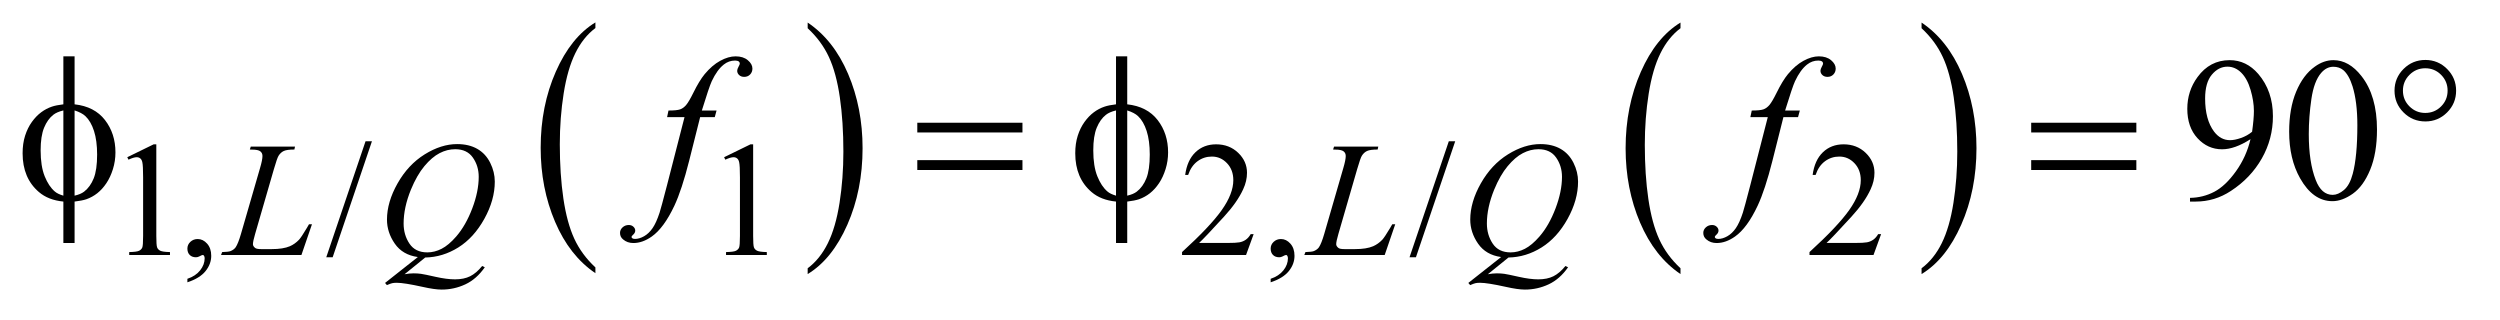
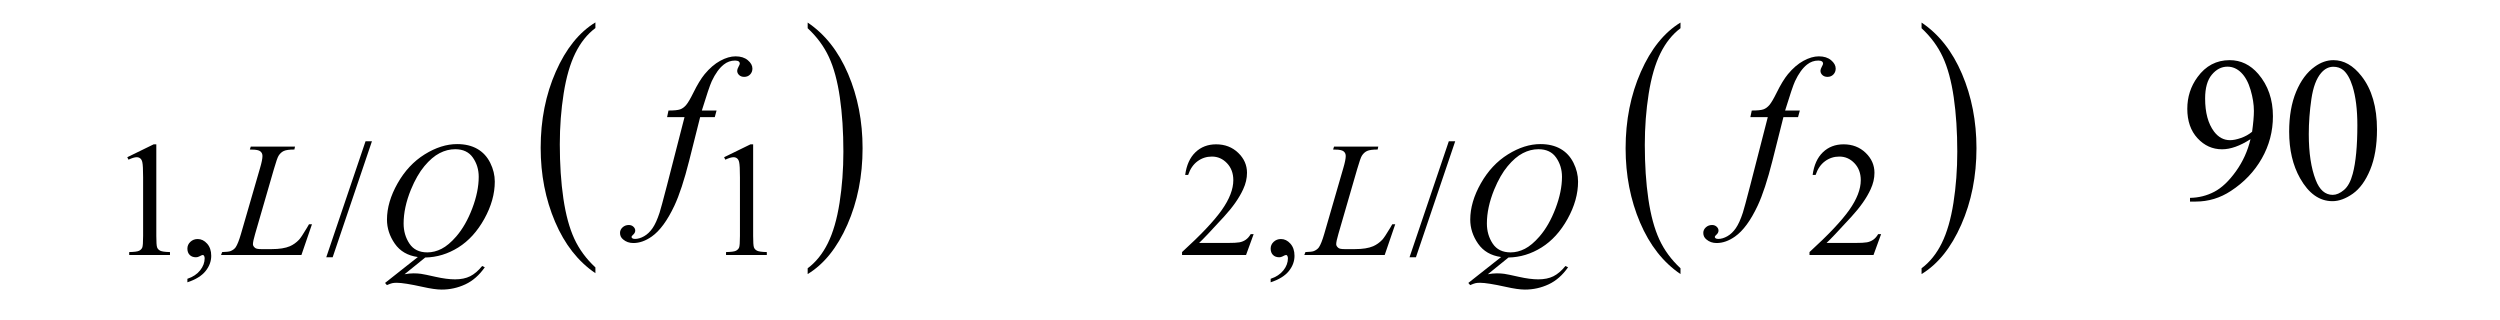
<svg xmlns="http://www.w3.org/2000/svg" stroke-dasharray="none" shape-rendering="auto" font-family="'Dialog'" text-rendering="auto" width="172" fill-opacity="1" color-interpolation="auto" color-rendering="auto" preserveAspectRatio="xMidYMid meet" font-size="12px" viewBox="0 0 172 22" fill="black" stroke="black" image-rendering="auto" stroke-miterlimit="10" stroke-linecap="square" stroke-linejoin="miter" font-style="normal" stroke-width="1" height="22" stroke-dashoffset="0" font-weight="normal" stroke-opacity="1">
  <defs id="genericDefs" />
  <g>
    <defs id="defs1">
      <clipPath clipPathUnits="userSpaceOnUse" id="clipPath1">
        <path d="M1.034 1.272 L109.981 1.272 L109.981 15.007 L1.034 15.007 L1.034 1.272 Z" />
      </clipPath>
      <clipPath clipPathUnits="userSpaceOnUse" id="clipPath2">
        <path d="M33.035 40.645 L33.035 479.464 L3513.777 479.464 L3513.777 40.645 Z" />
      </clipPath>
    </defs>
    <g transform="scale(1.576,1.576) translate(-1.034,-1.272) matrix(0.031,0,0,0.031,0,0)">
      <path d="M871.812 417.594 L871.812 425.734 Q835.375 401.109 815.055 353.461 Q794.734 305.812 794.734 249.172 Q794.734 190.25 816.102 141.844 Q837.469 93.438 871.812 72.594 L871.812 80.547 Q854.641 93.438 843.609 115.789 Q832.578 138.141 827.133 172.531 Q821.688 206.922 821.688 244.234 Q821.688 286.484 826.711 320.586 Q831.734 354.688 842.07 377.141 Q852.406 399.594 871.812 417.594 Z" stroke="none" clip-path="url(#clipPath2)" />
    </g>
    <g transform="matrix(0.049,0,0,0.049,-1.629,-2.005)">
      <path d="M1167.281 80.547 L1167.281 72.594 Q1203.734 97.031 1224.055 144.68 Q1244.375 192.328 1244.375 248.984 Q1244.375 307.891 1223.008 356.398 Q1201.641 404.906 1167.281 425.734 L1167.281 417.594 Q1184.594 404.703 1195.633 382.352 Q1206.672 360 1212.047 325.711 Q1217.422 291.422 1217.422 253.906 Q1217.422 211.844 1212.461 177.648 Q1207.5 143.453 1197.102 121 Q1186.703 98.547 1167.281 80.547 Z" stroke="none" clip-path="url(#clipPath2)" />
    </g>
    <g transform="matrix(0.049,0,0,0.049,-1.629,-2.005)">
      <path d="M2392.812 417.594 L2392.812 425.734 Q2356.375 401.109 2336.055 353.461 Q2315.734 305.812 2315.734 249.172 Q2315.734 190.25 2337.102 141.844 Q2358.469 93.438 2392.812 72.594 L2392.812 80.547 Q2375.641 93.438 2364.609 115.789 Q2353.578 138.141 2348.133 172.531 Q2342.688 206.922 2342.688 244.234 Q2342.688 286.484 2347.711 320.586 Q2352.734 354.688 2363.07 377.141 Q2373.406 399.594 2392.812 417.594 Z" stroke="none" clip-path="url(#clipPath2)" />
    </g>
    <g transform="matrix(0.049,0,0,0.049,-1.629,-2.005)">
      <path d="M2731.281 80.547 L2731.281 72.594 Q2767.734 97.031 2788.055 144.68 Q2808.375 192.328 2808.375 248.984 Q2808.375 307.891 2787.008 356.398 Q2765.641 404.906 2731.281 425.734 L2731.281 417.594 Q2748.594 404.703 2759.633 382.352 Q2770.672 360 2776.047 325.711 Q2781.422 291.422 2781.422 253.906 Q2781.422 211.844 2776.461 177.648 Q2771.5 143.453 2761.102 121 Q2750.703 98.547 2731.281 80.547 Z" stroke="none" clip-path="url(#clipPath2)" />
    </g>
    <g transform="matrix(0.049,0,0,0.049,-1.629,-2.005)">
      <path d="M211.953 261.656 L249.016 243.562 L252.719 243.562 L252.719 372.156 Q252.719 384.969 253.789 388.109 Q254.859 391.25 258.227 392.938 Q261.594 394.625 271.922 394.844 L271.922 399 L214.656 399 L214.656 394.844 Q225.438 394.625 228.578 392.992 Q231.719 391.359 232.953 388.609 Q234.188 385.859 234.188 372.156 L234.188 289.953 Q234.188 273.328 233.062 268.609 Q232.281 265.016 230.203 263.336 Q228.125 261.656 225.203 261.656 Q221.047 261.656 213.641 265.125 L211.953 261.656 ZM296.359 437.297 L296.359 432.359 Q307.922 428.531 314.266 420.508 Q320.609 412.484 320.609 403.5 Q320.609 401.359 319.594 399.906 Q318.812 398.891 318.031 398.891 Q316.797 398.891 312.641 401.141 Q310.609 402.141 308.375 402.141 Q302.875 402.141 299.617 398.883 Q296.359 395.625 296.359 389.906 Q296.359 384.406 300.57 380.469 Q304.781 376.531 310.844 376.531 Q318.25 376.531 324.039 382.992 Q329.828 389.453 329.828 400.125 Q329.828 411.688 321.797 421.625 Q313.766 431.562 296.359 437.297 ZM555.469 239.297 L500.328 402.141 L491.344 402.141 L546.484 239.297 L555.469 239.297 ZM1049.953 261.656 L1087.016 243.562 L1090.719 243.562 L1090.719 372.156 Q1090.719 384.969 1091.789 388.109 Q1092.859 391.25 1096.227 392.938 Q1099.594 394.625 1109.922 394.844 L1109.922 399 L1052.656 399 L1052.656 394.844 Q1063.438 394.625 1066.578 392.992 Q1069.719 391.359 1070.953 388.609 Q1072.188 385.859 1072.188 372.156 L1072.188 289.953 Q1072.188 273.328 1071.062 268.609 Q1070.281 265.016 1068.203 263.336 Q1066.125 261.656 1063.203 261.656 Q1059.047 261.656 1051.641 265.125 L1049.953 261.656 ZM1793.453 369.688 L1782.781 399 L1692.938 399 L1692.938 394.844 Q1732.578 358.688 1748.75 335.773 Q1764.922 312.859 1764.922 293.875 Q1764.922 279.391 1756.055 270.07 Q1747.188 260.75 1734.828 260.75 Q1723.594 260.75 1714.672 267.32 Q1705.75 273.891 1701.484 286.578 L1697.328 286.578 Q1700.125 265.812 1711.75 254.688 Q1723.375 243.562 1740.781 243.562 Q1759.312 243.562 1771.727 255.469 Q1784.141 267.375 1784.141 283.547 Q1784.141 295.125 1778.75 306.688 Q1770.438 324.875 1751.797 345.203 Q1723.828 375.75 1716.859 382.047 L1756.625 382.047 Q1768.75 382.047 1773.633 381.148 Q1778.516 380.25 1782.445 377.492 Q1786.375 374.734 1789.297 369.688 L1793.453 369.688 ZM1817.359 437.297 L1817.359 432.359 Q1828.922 428.531 1835.266 420.508 Q1841.609 412.484 1841.609 403.5 Q1841.609 401.359 1840.594 399.906 Q1839.812 398.891 1839.031 398.891 Q1837.797 398.891 1833.641 401.141 Q1831.609 402.141 1829.375 402.141 Q1823.875 402.141 1820.617 398.883 Q1817.359 395.625 1817.359 389.906 Q1817.359 384.406 1821.57 380.469 Q1825.781 376.531 1831.844 376.531 Q1839.25 376.531 1845.039 382.992 Q1850.828 389.453 1850.828 400.125 Q1850.828 411.688 1842.797 421.625 Q1834.766 431.562 1817.359 437.297 ZM2076.469 239.297 L2021.328 402.141 L2012.344 402.141 L2067.484 239.297 L2076.469 239.297 ZM2674.453 369.688 L2663.781 399 L2573.938 399 L2573.938 394.844 Q2613.578 358.688 2629.75 335.773 Q2645.922 312.859 2645.922 293.875 Q2645.922 279.391 2637.055 270.07 Q2628.188 260.75 2615.828 260.75 Q2604.594 260.75 2595.672 267.32 Q2586.75 273.891 2582.484 286.578 L2578.328 286.578 Q2581.125 265.812 2592.75 254.688 Q2604.375 243.562 2621.781 243.562 Q2640.312 243.562 2652.727 255.469 Q2665.141 267.375 2665.141 283.547 Q2665.141 295.125 2659.75 306.688 Q2651.438 324.875 2632.797 345.203 Q2604.828 375.75 2597.859 382.047 L2637.625 382.047 Q2649.75 382.047 2654.633 381.148 Q2659.516 380.25 2663.445 377.492 Q2667.375 374.734 2670.297 369.688 L2674.453 369.688 Z" stroke="none" clip-path="url(#clipPath2)" />
    </g>
    <g transform="matrix(0.049,0,0,0.049,-1.629,-2.005)">
      <path d="M3108.188 323.938 L3108.188 318.734 Q3126.469 318.453 3142.219 310.227 Q3157.969 302 3172.664 281.469 Q3187.359 260.938 3193.125 236.328 Q3171.047 250.531 3153.188 250.531 Q3133.078 250.531 3118.734 234.992 Q3104.391 219.453 3104.391 193.719 Q3104.391 168.688 3118.734 149.141 Q3136.031 125.375 3163.875 125.375 Q3187.359 125.375 3204.094 144.781 Q3224.625 168.828 3224.625 204.125 Q3224.625 235.906 3209.016 263.398 Q3193.406 290.891 3165.562 309.031 Q3142.922 323.938 3116.203 323.938 L3108.188 323.938 ZM3195.375 225.922 Q3197.906 207.641 3197.906 196.672 Q3197.906 183.031 3193.266 167.211 Q3188.625 151.391 3180.117 142.953 Q3171.609 134.516 3160.781 134.516 Q3148.266 134.516 3138.844 145.766 Q3129.422 157.016 3129.422 179.234 Q3129.422 208.906 3141.938 225.641 Q3151.078 237.734 3164.438 237.734 Q3170.906 237.734 3179.766 234.641 Q3188.625 231.547 3195.375 225.922 ZM3247.406 225.781 Q3247.406 193.156 3257.25 169.602 Q3267.094 146.047 3283.406 134.516 Q3296.062 125.375 3309.562 125.375 Q3331.5 125.375 3348.938 147.734 Q3370.734 175.438 3370.734 222.828 Q3370.734 256.016 3361.172 279.219 Q3351.609 302.422 3336.773 312.898 Q3321.938 323.375 3308.156 323.375 Q3280.875 323.375 3262.734 291.172 Q3247.406 264.031 3247.406 225.781 ZM3274.969 229.297 Q3274.969 268.672 3284.672 293.562 Q3292.688 314.516 3308.578 314.516 Q3316.172 314.516 3324.328 307.695 Q3332.484 300.875 3336.703 284.844 Q3343.172 260.656 3343.172 216.641 Q3343.172 184.016 3336.422 162.219 Q3331.359 146.047 3323.344 139.297 Q3317.578 134.656 3309.422 134.656 Q3299.859 134.656 3292.406 143.234 Q3282.281 154.906 3278.625 179.938 Q3274.969 204.969 3274.969 229.297 Z" stroke="none" clip-path="url(#clipPath2)" />
    </g>
    <g transform="matrix(0.049,0,0,0.049,-1.629,-2.005)">
      <path d="M456.453 399 L343.594 399 L345.156 394.844 Q354.141 394.625 357.172 393.391 Q361.891 391.359 364.141 388.109 Q367.625 382.938 371.547 369.469 L398.391 276.812 Q401.766 265.359 401.766 259.969 Q401.766 255.703 398.672 253.344 Q395.578 250.984 387.047 250.984 Q385.141 250.984 384.016 250.875 L385.359 246.719 L447.469 246.719 L446.578 250.875 Q436.125 250.875 431.75 252.891 Q427.375 254.906 424.453 259.516 Q422.422 262.547 417.828 278.391 L391.438 369.469 Q388.391 379.797 388.391 383.844 Q388.391 386.531 391.438 389 Q393.344 390.688 400.078 390.688 L414.797 390.688 Q430.844 390.688 440.281 386.641 Q447.25 383.609 453.078 377.547 Q456.234 374.188 464.203 360.812 L467.125 355.766 L471.281 355.766 L456.453 399 ZM630.266 402.484 L601.297 425.953 Q608.141 424.719 613.984 424.719 Q619.609 424.719 624.375 425.391 Q629.141 426.062 644.812 429.602 Q660.484 433.141 672.156 433.141 Q684.625 433.141 693.328 428.82 Q702.031 424.5 710.234 414.391 L713.938 416.188 Q702.375 432.797 686.648 440.156 Q670.922 447.516 653.297 447.516 Q643.516 447.516 626.562 443.703 Q600.625 437.969 590.297 437.969 Q586.359 437.969 583.891 438.531 Q581.422 439.094 576.484 441.234 L573.891 438.188 L619.938 401.812 Q598.594 398.891 587.594 383.055 Q576.594 367.219 576.594 349.25 Q576.594 324.656 591.469 298.375 Q606.344 272.094 629.539 257.664 Q652.734 243.234 675.078 243.234 Q691.703 243.234 703.438 249.969 Q715.172 256.703 721.57 269.562 Q727.969 282.422 727.969 295.906 Q727.969 321.734 713.258 348.234 Q698.547 374.734 676.703 388.383 Q654.859 402.031 630.266 402.484 ZM672.391 250.422 Q661.156 250.422 650.43 255.977 Q639.703 261.531 629.148 274.172 Q618.594 286.812 610.172 307.25 Q599.953 332.406 599.953 354.75 Q599.953 370.703 608.148 383 Q616.344 395.297 633.297 395.297 Q643.406 395.297 653.289 390.242 Q663.172 385.188 673.734 373.062 Q687.203 357.562 696.305 333.641 Q705.406 309.719 705.406 289.172 Q705.406 274 697.203 262.211 Q689 250.422 672.391 250.422 ZM1977.453 399 L1864.594 399 L1866.156 394.844 Q1875.141 394.625 1878.172 393.391 Q1882.891 391.359 1885.141 388.109 Q1888.625 382.938 1892.547 369.469 L1919.391 276.812 Q1922.766 265.359 1922.766 259.969 Q1922.766 255.703 1919.672 253.344 Q1916.578 250.984 1908.047 250.984 Q1906.141 250.984 1905.016 250.875 L1906.359 246.719 L1968.469 246.719 L1967.578 250.875 Q1957.125 250.875 1952.75 252.891 Q1948.375 254.906 1945.453 259.516 Q1943.422 262.547 1938.828 278.391 L1912.438 369.469 Q1909.391 379.797 1909.391 383.844 Q1909.391 386.531 1912.438 389 Q1914.344 390.688 1921.078 390.688 L1935.797 390.688 Q1951.844 390.688 1961.281 386.641 Q1968.25 383.609 1974.078 377.547 Q1977.234 374.188 1985.203 360.812 L1988.125 355.766 L1992.281 355.766 L1977.453 399 ZM2151.266 402.484 L2122.297 425.953 Q2129.141 424.719 2134.984 424.719 Q2140.609 424.719 2145.375 425.391 Q2150.141 426.062 2165.812 429.602 Q2181.484 433.141 2193.156 433.141 Q2205.625 433.141 2214.328 428.82 Q2223.031 424.5 2231.234 414.391 L2234.938 416.188 Q2223.375 432.797 2207.648 440.156 Q2191.922 447.516 2174.297 447.516 Q2164.516 447.516 2147.562 443.703 Q2121.625 437.969 2111.297 437.969 Q2107.359 437.969 2104.891 438.531 Q2102.422 439.094 2097.484 441.234 L2094.891 438.188 L2140.938 401.812 Q2119.594 398.891 2108.594 383.055 Q2097.594 367.219 2097.594 349.25 Q2097.594 324.656 2112.469 298.375 Q2127.344 272.094 2150.539 257.664 Q2173.734 243.234 2196.078 243.234 Q2212.703 243.234 2224.438 249.969 Q2236.172 256.703 2242.57 269.562 Q2248.969 282.422 2248.969 295.906 Q2248.969 321.734 2234.258 348.234 Q2219.547 374.734 2197.703 388.383 Q2175.859 402.031 2151.266 402.484 ZM2193.391 250.422 Q2182.156 250.422 2171.43 255.977 Q2160.703 261.531 2150.148 274.172 Q2139.594 286.812 2131.172 307.25 Q2120.953 332.406 2120.953 354.75 Q2120.953 370.703 2129.148 383 Q2137.344 395.297 2154.297 395.297 Q2164.406 395.297 2174.289 390.242 Q2184.172 385.188 2194.734 373.062 Q2208.203 357.562 2217.305 333.641 Q2226.406 309.719 2226.406 289.172 Q2226.406 274 2218.203 262.211 Q2210 250.422 2193.391 250.422 Z" stroke="none" clip-path="url(#clipPath2)" />
    </g>
    <g transform="matrix(0.049,0,0,0.049,-1.629,-2.005)">
      <path d="M1039.359 196.109 L1036.828 205.391 L1016.297 205.391 L1000.828 266.844 Q990.562 307.484 980.156 329.703 Q965.391 361.062 948.375 373.016 Q935.438 382.156 922.5 382.156 Q914.062 382.156 908.156 377.094 Q903.797 373.578 903.797 367.953 Q903.797 363.453 907.383 360.148 Q910.969 356.844 916.172 356.844 Q919.969 356.844 922.57 359.234 Q925.172 361.625 925.172 364.719 Q925.172 367.812 922.219 370.484 Q919.969 372.453 919.969 373.438 Q919.969 374.703 920.953 375.406 Q922.219 376.391 924.891 376.391 Q930.938 376.391 937.617 372.594 Q944.297 368.797 949.5 361.273 Q954.703 353.75 959.344 339.547 Q961.312 333.641 969.891 300.594 L994.359 205.391 L969.891 205.391 L971.859 196.109 Q983.531 196.109 988.172 194.492 Q992.812 192.875 996.68 188.305 Q1000.547 183.734 1006.734 171.219 Q1015.031 154.344 1022.625 145.062 Q1033.031 132.547 1044.492 126.289 Q1055.953 120.031 1066.078 120.031 Q1076.766 120.031 1083.234 125.445 Q1089.703 130.859 1089.703 137.188 Q1089.703 142.109 1086.469 145.484 Q1083.234 148.859 1078.172 148.859 Q1073.812 148.859 1071.07 146.328 Q1068.328 143.797 1068.328 140.281 Q1068.328 138.031 1070.156 134.727 Q1071.984 131.422 1071.984 130.297 Q1071.984 128.328 1070.719 127.344 Q1068.891 125.938 1065.375 125.938 Q1056.516 125.938 1049.484 131.562 Q1040.062 139.016 1032.609 154.906 Q1028.812 163.203 1018.688 196.109 L1039.359 196.109 ZM2560.359 196.109 L2557.828 205.391 L2537.297 205.391 L2521.828 266.844 Q2511.562 307.484 2501.156 329.703 Q2486.391 361.062 2469.375 373.016 Q2456.438 382.156 2443.5 382.156 Q2435.062 382.156 2429.156 377.094 Q2424.797 373.578 2424.797 367.953 Q2424.797 363.453 2428.383 360.148 Q2431.969 356.844 2437.172 356.844 Q2440.969 356.844 2443.57 359.234 Q2446.172 361.625 2446.172 364.719 Q2446.172 367.812 2443.219 370.484 Q2440.969 372.453 2440.969 373.438 Q2440.969 374.703 2441.953 375.406 Q2443.219 376.391 2445.891 376.391 Q2451.938 376.391 2458.617 372.594 Q2465.297 368.797 2470.5 361.273 Q2475.703 353.75 2480.344 339.547 Q2482.312 333.641 2490.891 300.594 L2515.359 205.391 L2490.891 205.391 L2492.859 196.109 Q2504.531 196.109 2509.172 194.492 Q2513.812 192.875 2517.68 188.305 Q2521.547 183.734 2527.734 171.219 Q2536.031 154.344 2543.625 145.062 Q2554.031 132.547 2565.492 126.289 Q2576.953 120.031 2587.078 120.031 Q2597.766 120.031 2604.234 125.445 Q2610.703 130.859 2610.703 137.188 Q2610.703 142.109 2607.469 145.484 Q2604.234 148.859 2599.172 148.859 Q2594.812 148.859 2592.07 146.328 Q2589.328 143.797 2589.328 140.281 Q2589.328 138.031 2591.156 134.727 Q2592.984 131.422 2592.984 130.297 Q2592.984 128.328 2591.719 127.344 Q2589.891 125.938 2586.375 125.938 Q2577.516 125.938 2570.484 131.562 Q2561.062 139.016 2553.609 154.906 Q2549.812 163.203 2539.688 196.109 L2560.359 196.109 Z" stroke="none" clip-path="url(#clipPath2)" />
    </g>
    <g transform="matrix(0.049,0,0,0.049,-1.629,-2.005)">
-       <path d="M137.969 187.391 Q165.953 190.484 180.648 209.469 Q195.344 228.453 195.344 254.891 Q195.344 266.984 191.828 278.305 Q188.312 289.625 182.617 298.133 Q176.922 306.641 169.891 312.195 Q162.859 317.75 154.422 320.703 Q148.516 322.672 137.969 323.938 L137.969 382.156 L122.219 382.156 L122.219 323.938 Q100.984 321.828 87.906 310.578 Q64.984 291.031 64.984 256.156 Q64.984 242.375 68.5 231.406 Q72.016 220.438 77.992 212.141 Q83.969 203.844 91.07 198.57 Q98.172 193.297 106.188 190.625 Q111.953 188.656 122.219 187.391 L122.219 120.031 L137.969 120.031 L137.969 187.391 ZM122.219 195.969 Q112.938 198.219 108.016 202.156 Q100 208.484 95.148 220.227 Q90.297 231.969 90.297 252.078 Q90.297 274.297 95.992 288.43 Q101.688 302.562 110.125 309.734 Q114.062 313.25 122.219 315.641 L122.219 195.969 ZM137.969 315.641 Q146.547 313.672 151.328 310.016 Q160.047 303.266 164.828 291.312 Q169.609 279.359 169.609 257.984 Q169.609 238.438 165.25 224.867 Q160.891 211.297 153.156 203.984 Q148.094 199.203 137.969 195.969 L137.969 315.641 ZM1321.203 213.266 L1468.859 213.266 L1468.859 226.906 L1321.203 226.906 L1321.203 213.266 ZM1321.203 265.719 L1468.859 265.719 L1468.859 279.641 L1321.203 279.641 L1321.203 265.719 ZM1615.969 187.391 Q1643.953 190.484 1658.648 209.469 Q1673.344 228.453 1673.344 254.891 Q1673.344 266.984 1669.828 278.305 Q1666.312 289.625 1660.617 298.133 Q1654.922 306.641 1647.891 312.195 Q1640.859 317.75 1632.422 320.703 Q1626.516 322.672 1615.969 323.938 L1615.969 382.156 L1600.219 382.156 L1600.219 323.938 Q1578.984 321.828 1565.906 310.578 Q1542.984 291.031 1542.984 256.156 Q1542.984 242.375 1546.5 231.406 Q1550.016 220.438 1555.992 212.141 Q1561.969 203.844 1569.07 198.57 Q1576.172 193.297 1584.188 190.625 Q1589.953 188.656 1600.219 187.391 L1600.219 120.031 L1615.969 120.031 L1615.969 187.391 ZM1600.219 195.969 Q1590.938 198.219 1586.016 202.156 Q1578 208.484 1573.148 220.227 Q1568.297 231.969 1568.297 252.078 Q1568.297 274.297 1573.992 288.43 Q1579.688 302.562 1588.125 309.734 Q1592.062 313.25 1600.219 315.641 L1600.219 195.969 ZM1615.969 315.641 Q1624.547 313.672 1629.328 310.016 Q1638.047 303.266 1642.828 291.312 Q1647.609 279.359 1647.609 257.984 Q1647.609 238.438 1643.25 224.867 Q1638.891 211.297 1631.156 203.984 Q1626.094 199.203 1615.969 195.969 L1615.969 315.641 ZM2885.203 213.266 L3032.859 213.266 L3032.859 226.906 L2885.203 226.906 L2885.203 213.266 ZM2885.203 265.719 L3032.859 265.719 L3032.859 279.641 L2885.203 279.641 L2885.203 265.719 ZM3481.828 168.266 Q3481.828 186.125 3469.172 198.781 Q3456.516 211.438 3438.656 211.438 Q3420.656 211.438 3408 198.781 Q3395.344 186.125 3395.344 168.266 Q3395.344 150.406 3408 137.75 Q3420.656 125.094 3438.656 125.094 Q3456.516 125.094 3469.172 137.75 Q3481.828 150.406 3481.828 168.266 ZM3469.875 168.125 Q3469.875 155.188 3460.734 145.977 Q3451.594 136.766 3438.516 136.766 Q3425.578 136.766 3416.367 145.977 Q3407.156 155.188 3407.156 168.125 Q3407.156 181.203 3416.367 190.344 Q3425.578 199.484 3438.516 199.484 Q3451.594 199.484 3460.734 190.344 Q3469.875 181.203 3469.875 168.125 Z" stroke="none" clip-path="url(#clipPath2)" />
-     </g>
+       </g>
  </g>
</svg>